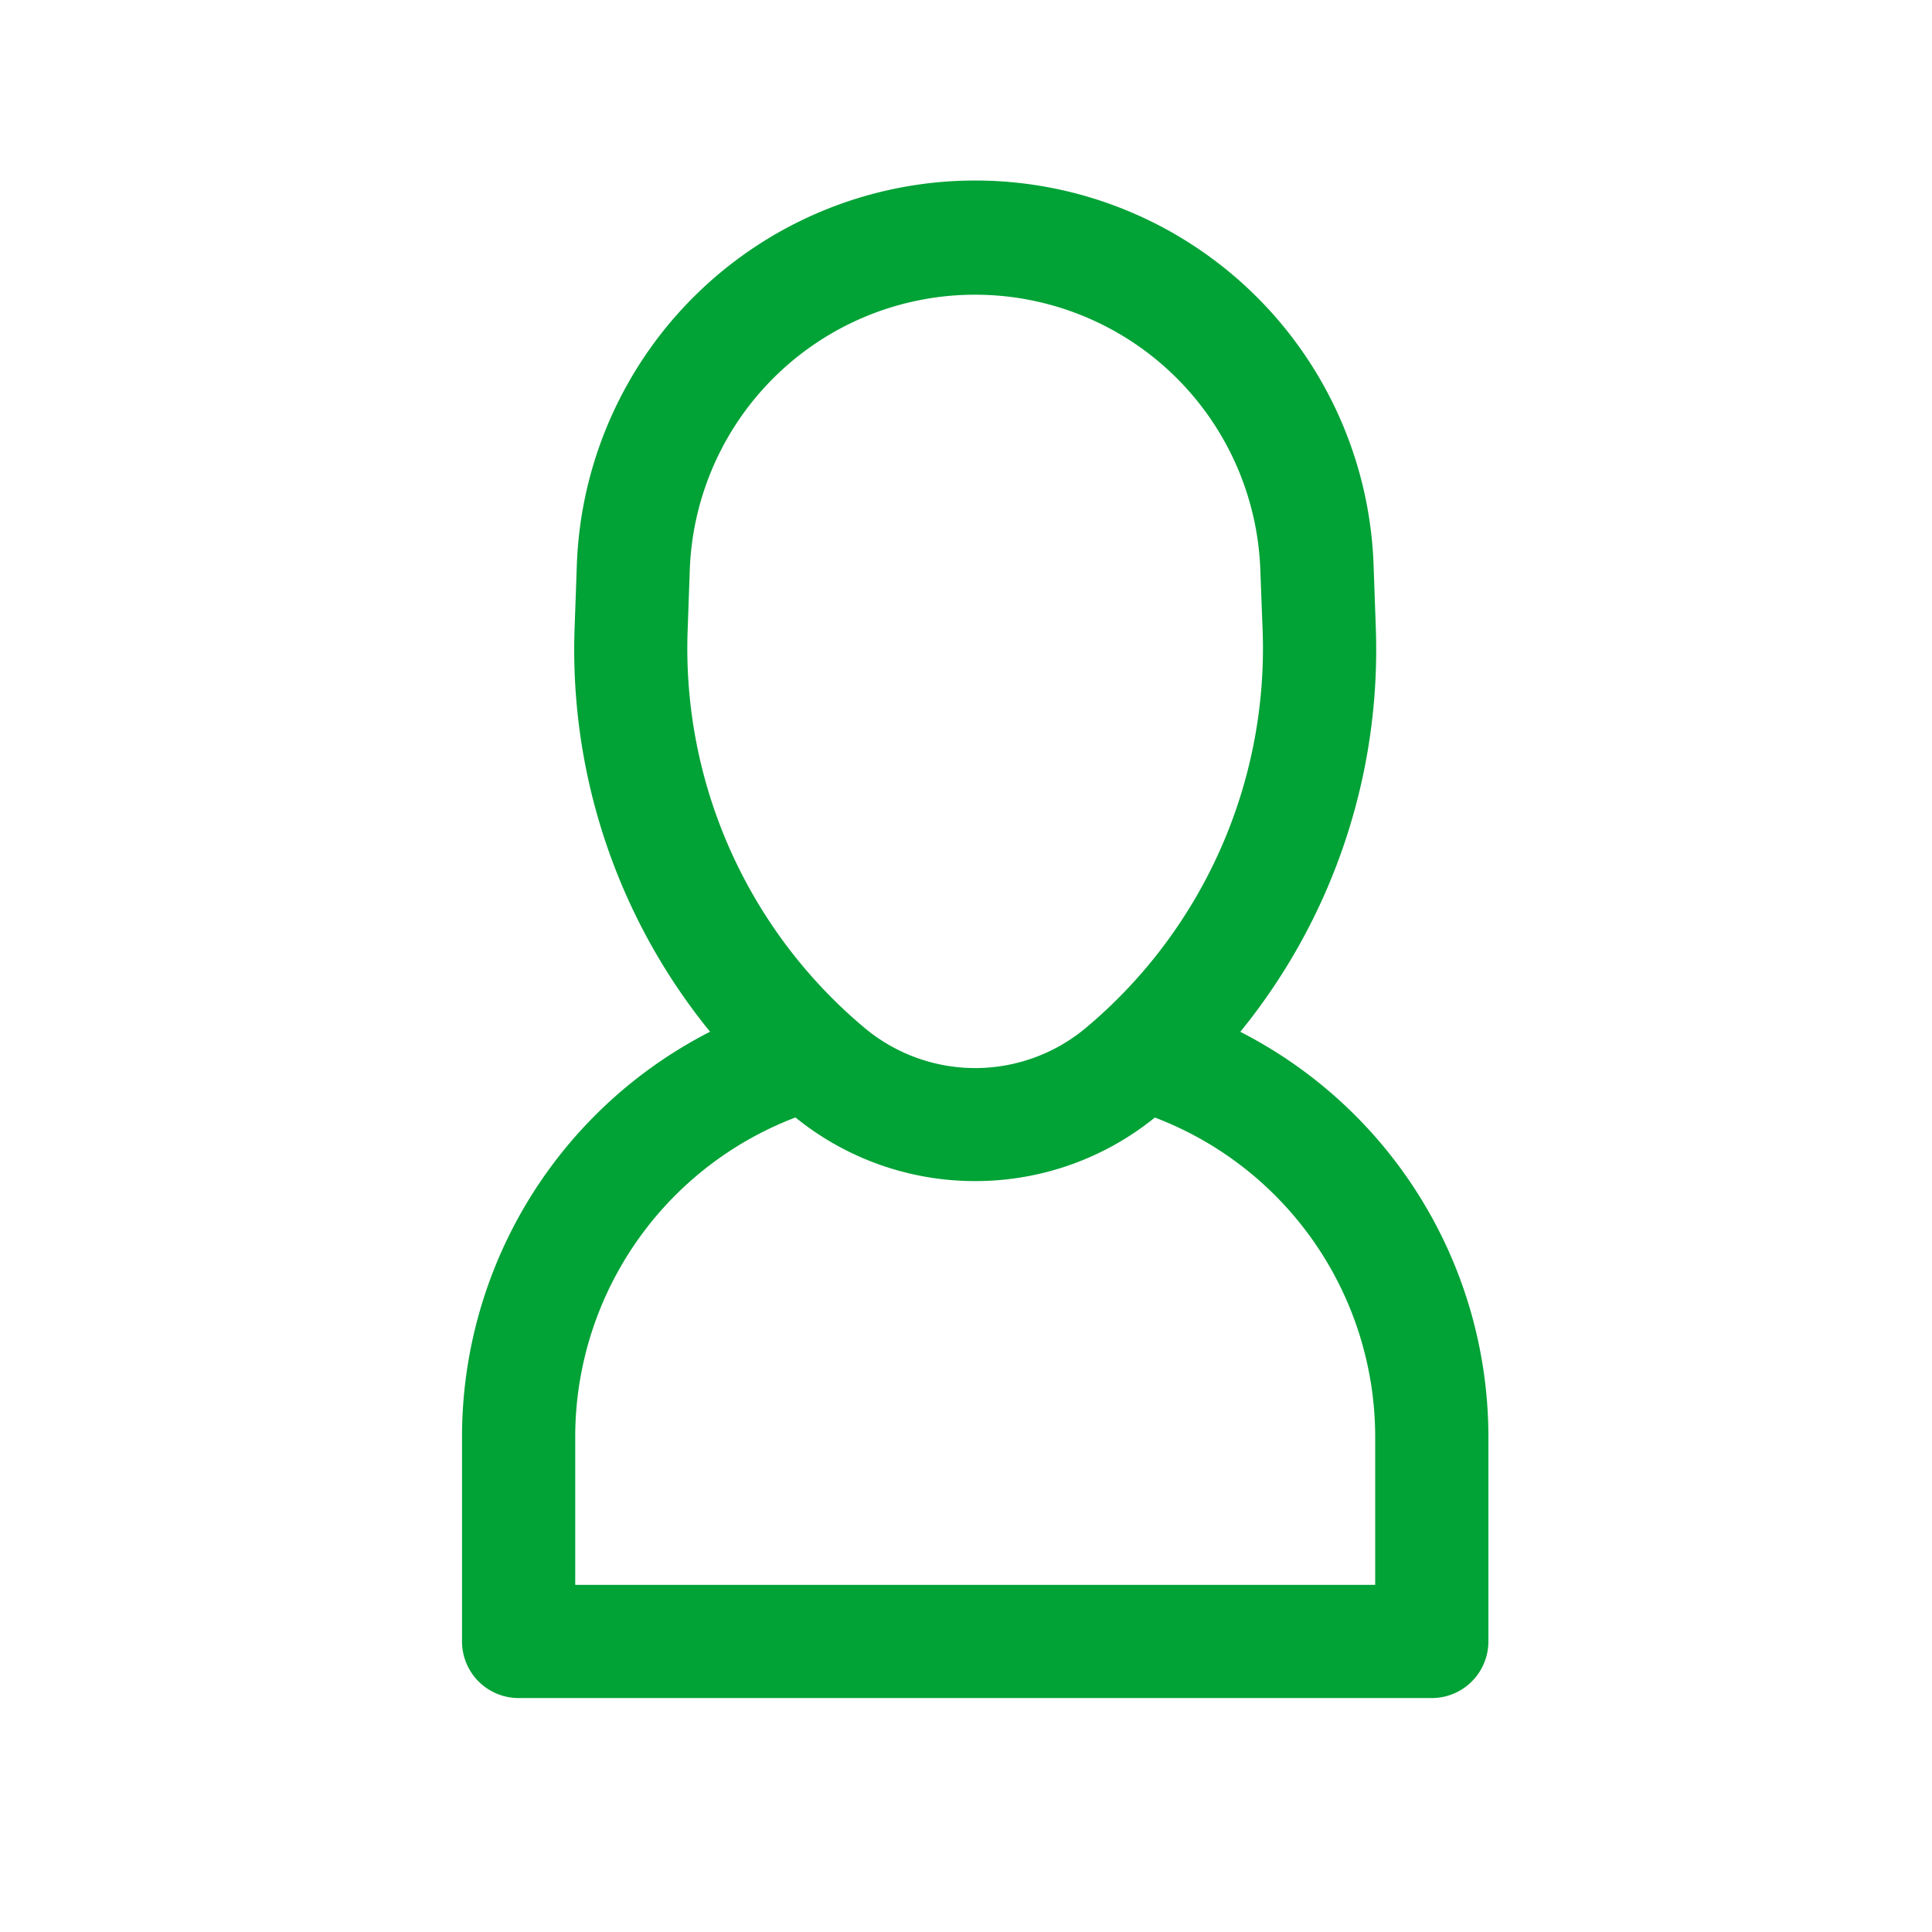
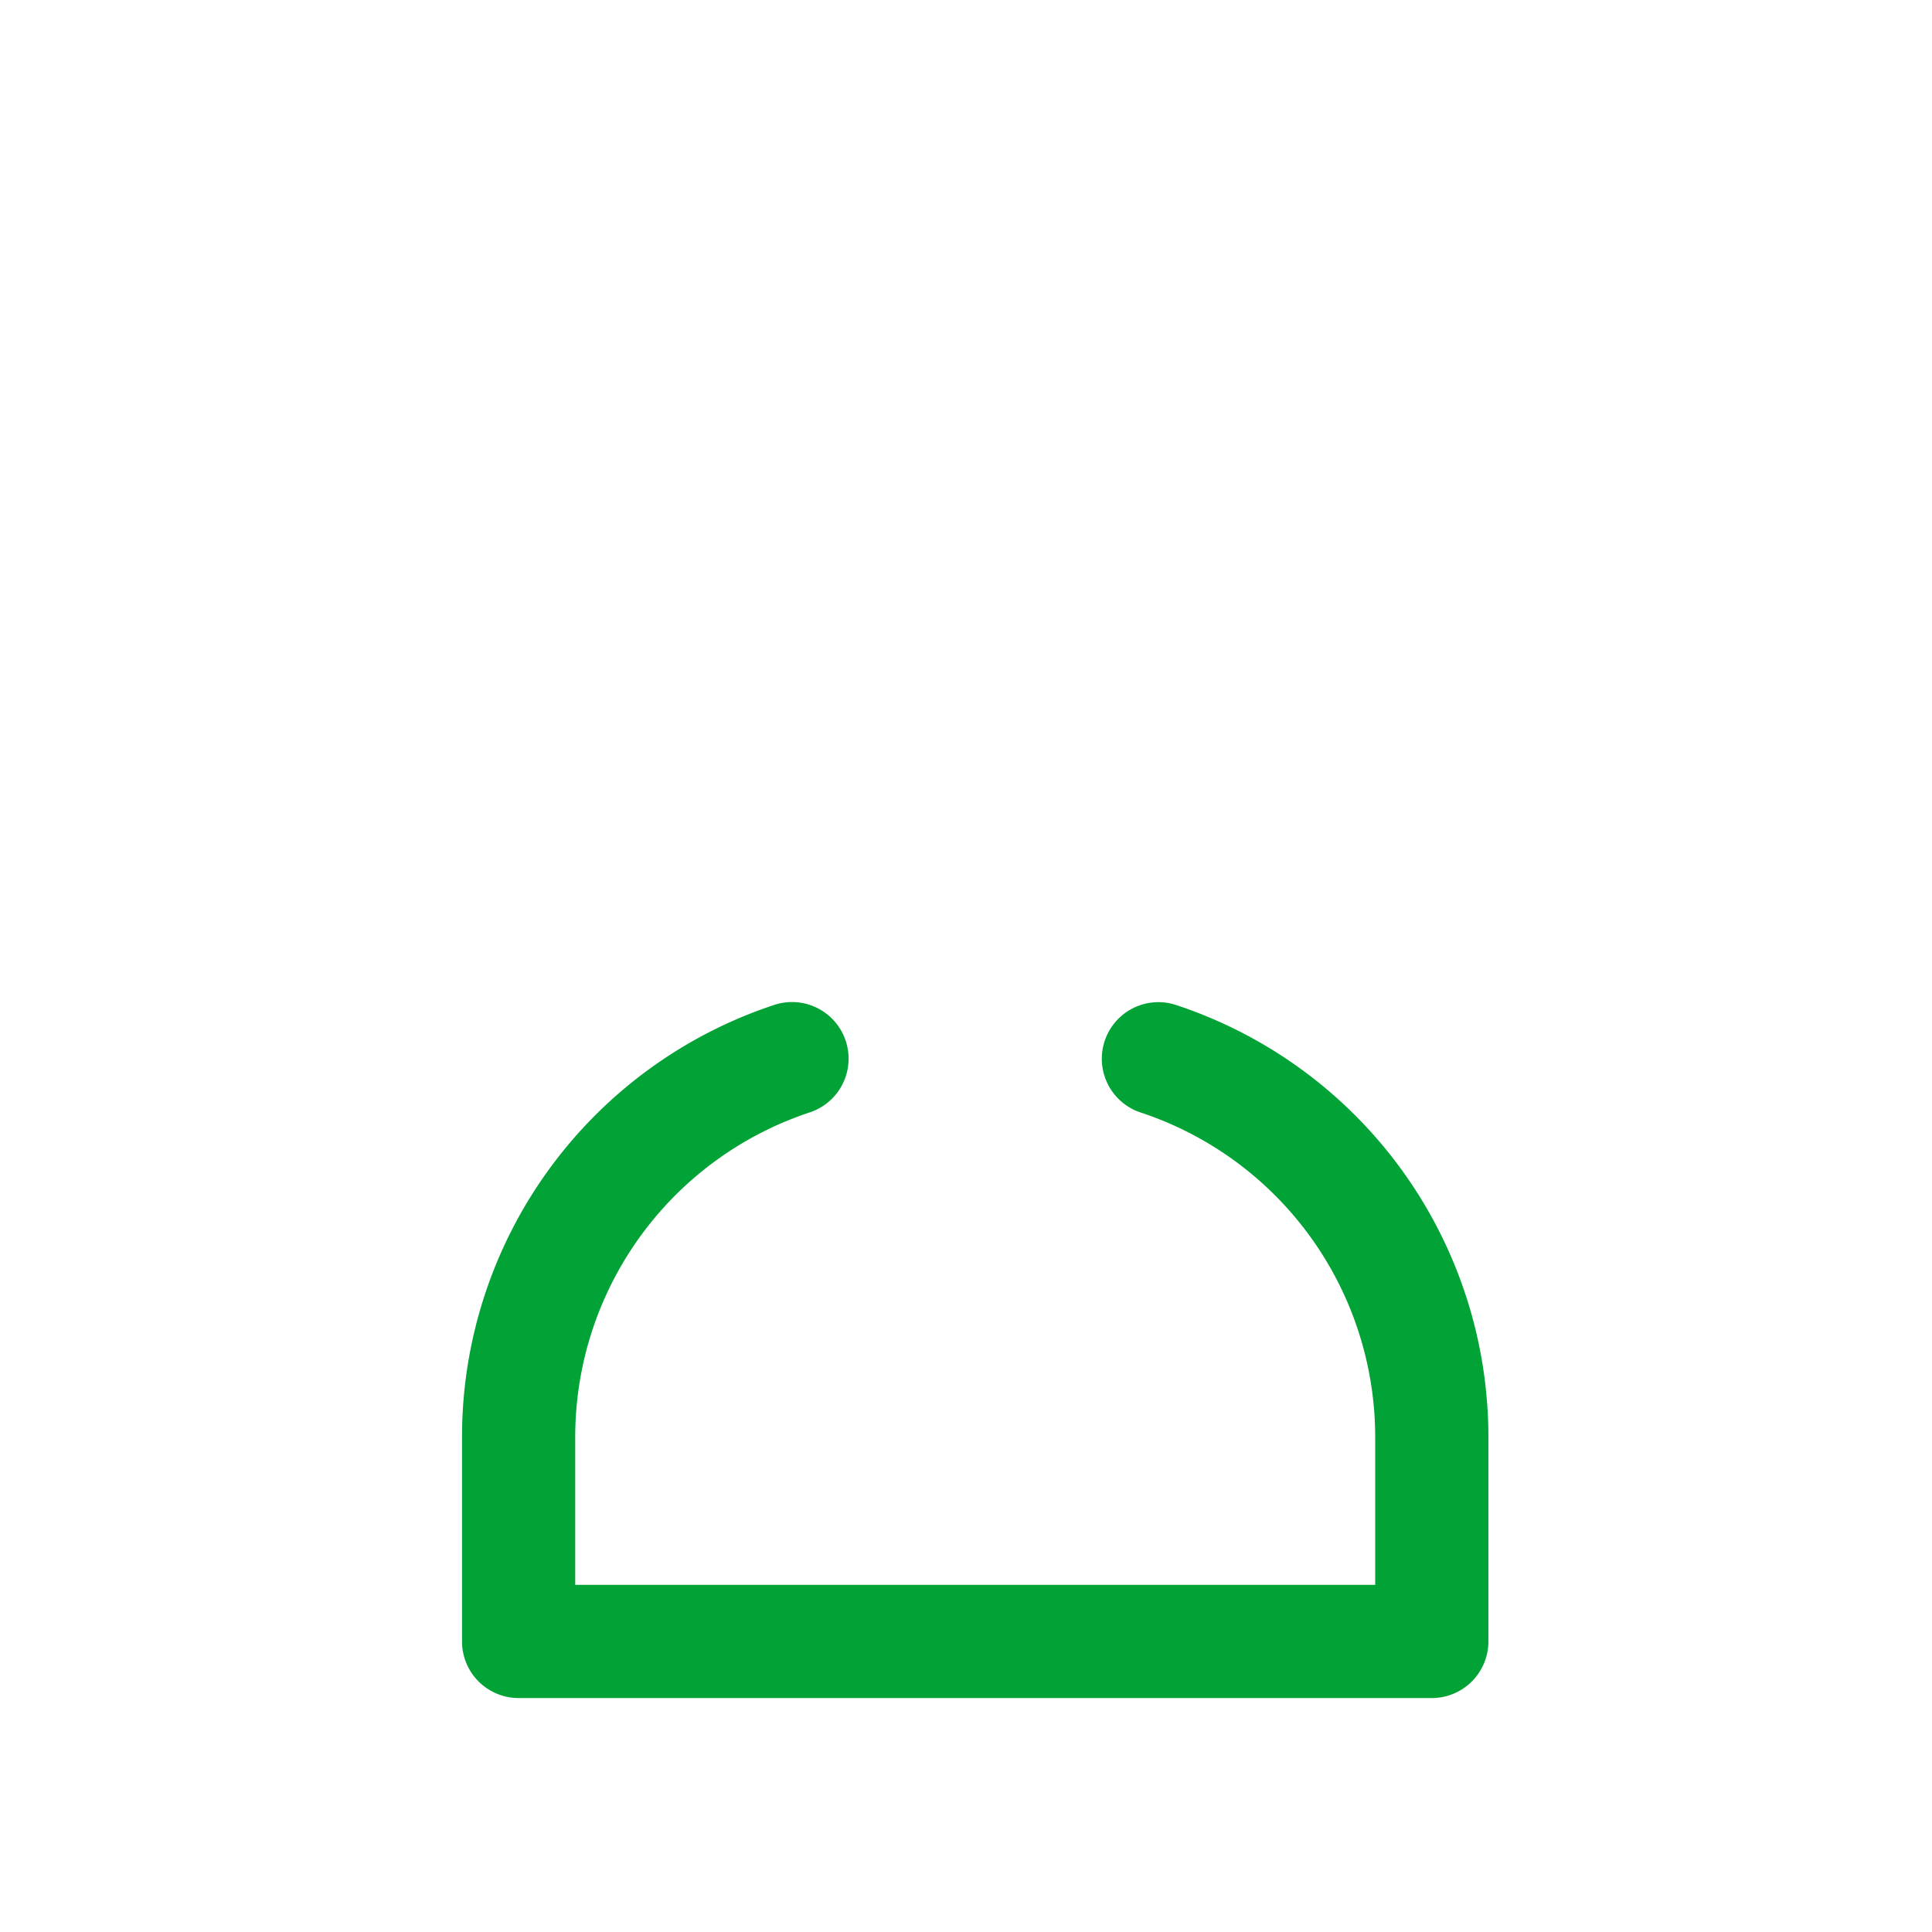
<svg xmlns="http://www.w3.org/2000/svg" fill="#01A236" viewBox="0 0 512 512">
  <title />
  <g data-name="1" id="_1">
-     <path d="M258.44,313a75.51,75.51,0,0,1-48.29-17.4h0a160.33,160.33,0,0,1-57.88-129l.59-16.68a105.64,105.64,0,0,1,211.16,0l.59,16.68a160.33,160.33,0,0,1-57.88,129A75.51,75.51,0,0,1,258.44,313ZM229.3,272.55a45.69,45.69,0,0,0,58.28,0,131.16,131.16,0,0,0,47.05-104.88L334,151a75.65,75.65,0,0,0-151.2,0l-.59,16.68A131.16,131.16,0,0,0,229.3,272.55Z" />
    <path d="M379.44,450h-242a15,15,0,0,1-15-15V380.92a120.57,120.57,0,0,1,82.34-114.47,15,15,0,1,1,9.52,28.44,90.62,90.62,0,0,0-61.86,86V420h212V380.92a90.62,90.62,0,0,0-61.86-86,15,15,0,1,1,9.52-28.44,120.57,120.57,0,0,1,82.34,114.47V435A15,15,0,0,1,379.44,450Z" />
  </g>
</svg>